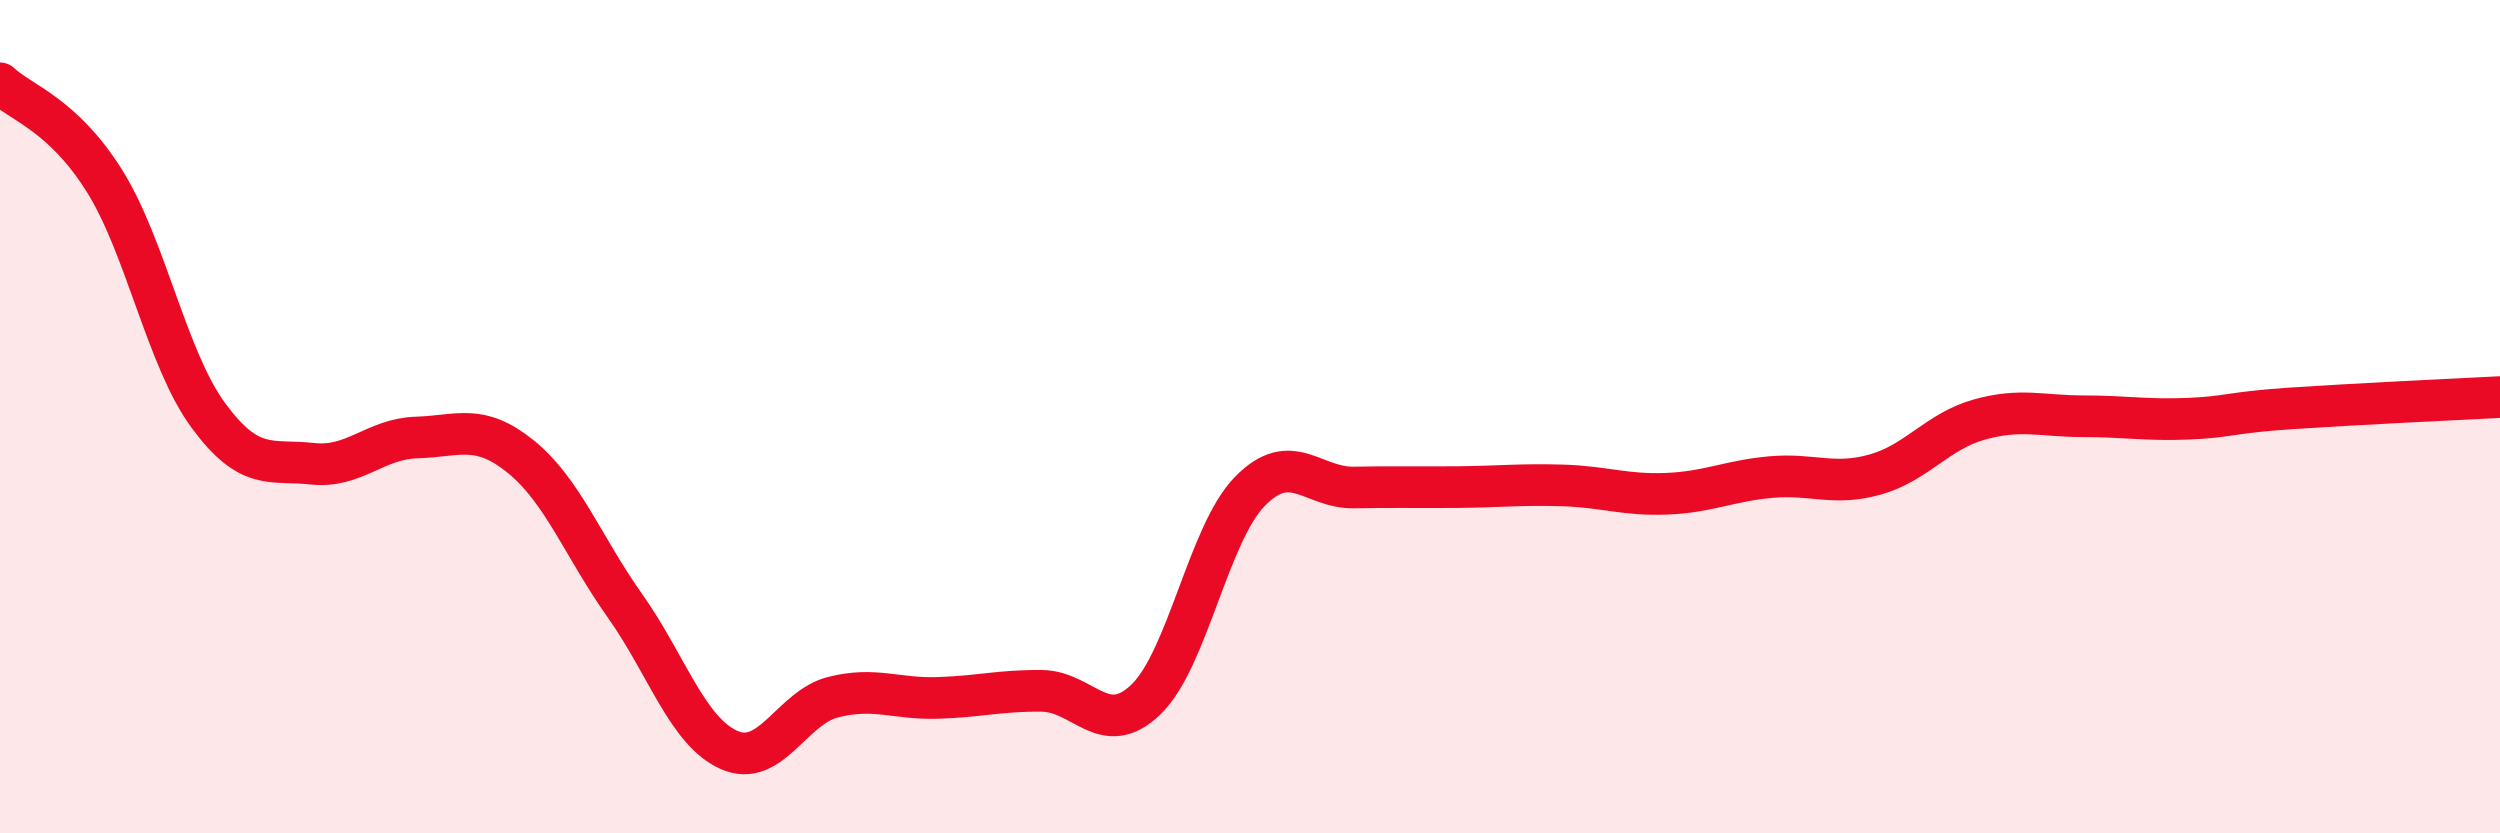
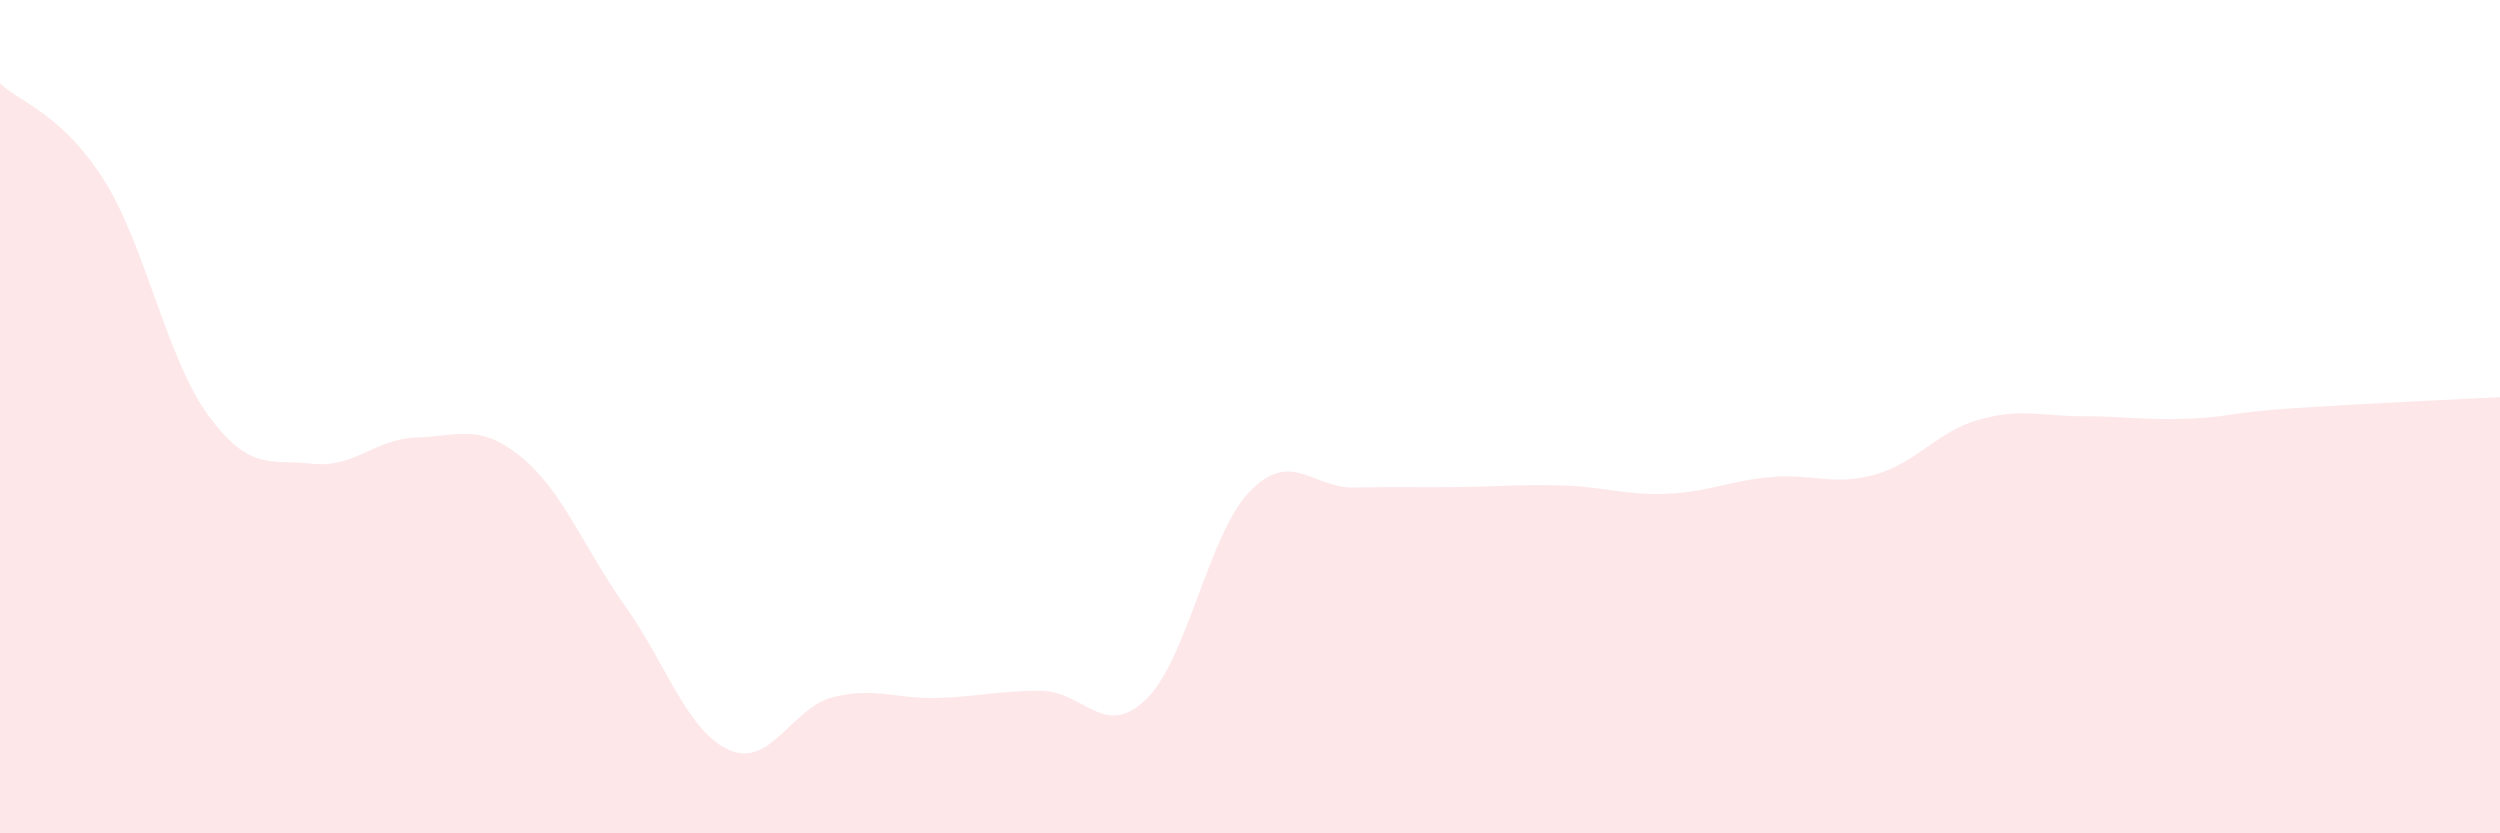
<svg xmlns="http://www.w3.org/2000/svg" width="60" height="20" viewBox="0 0 60 20">
  <path d="M 0,2 C 0.5,2.47 1.5,2.74 2.5,4.33 C 3.5,5.92 4,8.61 5,9.97 C 6,11.33 6.5,11.02 7.5,11.13 C 8.5,11.24 9,10.53 10,10.5 C 11,10.47 11.5,10.15 12.5,10.96 C 13.5,11.77 14,13.13 15,14.54 C 16,15.95 16.5,17.56 17.5,18 C 18.5,18.44 19,16.98 20,16.73 C 21,16.48 21.5,16.78 22.5,16.75 C 23.5,16.72 24,16.57 25,16.58 C 26,16.59 26.5,17.75 27.5,16.79 C 28.5,15.83 29,12.81 30,11.79 C 31,10.77 31.5,11.72 32.5,11.7 C 33.5,11.68 34,11.7 35,11.69 C 36,11.68 36.5,11.62 37.5,11.65 C 38.5,11.68 39,11.89 40,11.85 C 41,11.81 41.5,11.54 42.5,11.45 C 43.5,11.36 44,11.67 45,11.39 C 46,11.11 46.5,10.35 47.5,10.07 C 48.5,9.79 49,9.99 50,9.99 C 51,9.99 51.5,10.09 52.5,10.05 C 53.5,10.01 53.5,9.9 55,9.8 C 56.5,9.7 59,9.58 60,9.53L60 20L0 20Z" fill="#EB0A25" opacity="0.1" stroke-linecap="round" stroke-linejoin="round" />
-   <path d="M 0,2 C 0.5,2.47 1.5,2.74 2.5,4.33 C 3.5,5.92 4,8.61 5,9.97 C 6,11.33 6.5,11.02 7.5,11.13 C 8.5,11.24 9,10.53 10,10.5 C 11,10.47 11.5,10.15 12.5,10.96 C 13.5,11.77 14,13.13 15,14.54 C 16,15.95 16.5,17.56 17.5,18 C 18.5,18.44 19,16.98 20,16.73 C 21,16.48 21.5,16.78 22.5,16.75 C 23.5,16.72 24,16.57 25,16.58 C 26,16.59 26.5,17.75 27.5,16.79 C 28.5,15.83 29,12.81 30,11.79 C 31,10.77 31.5,11.72 32.5,11.7 C 33.5,11.68 34,11.7 35,11.69 C 36,11.68 36.5,11.62 37.5,11.65 C 38.5,11.68 39,11.89 40,11.85 C 41,11.81 41.5,11.54 42.5,11.45 C 43.5,11.36 44,11.67 45,11.39 C 46,11.11 46.5,10.35 47.5,10.07 C 48.5,9.79 49,9.99 50,9.99 C 51,9.99 51.5,10.09 52.5,10.05 C 53.5,10.01 53.5,9.9 55,9.8 C 56.5,9.7 59,9.58 60,9.53" stroke="#EB0A25" stroke-width="1" fill="none" stroke-linecap="round" stroke-linejoin="round" />
</svg>